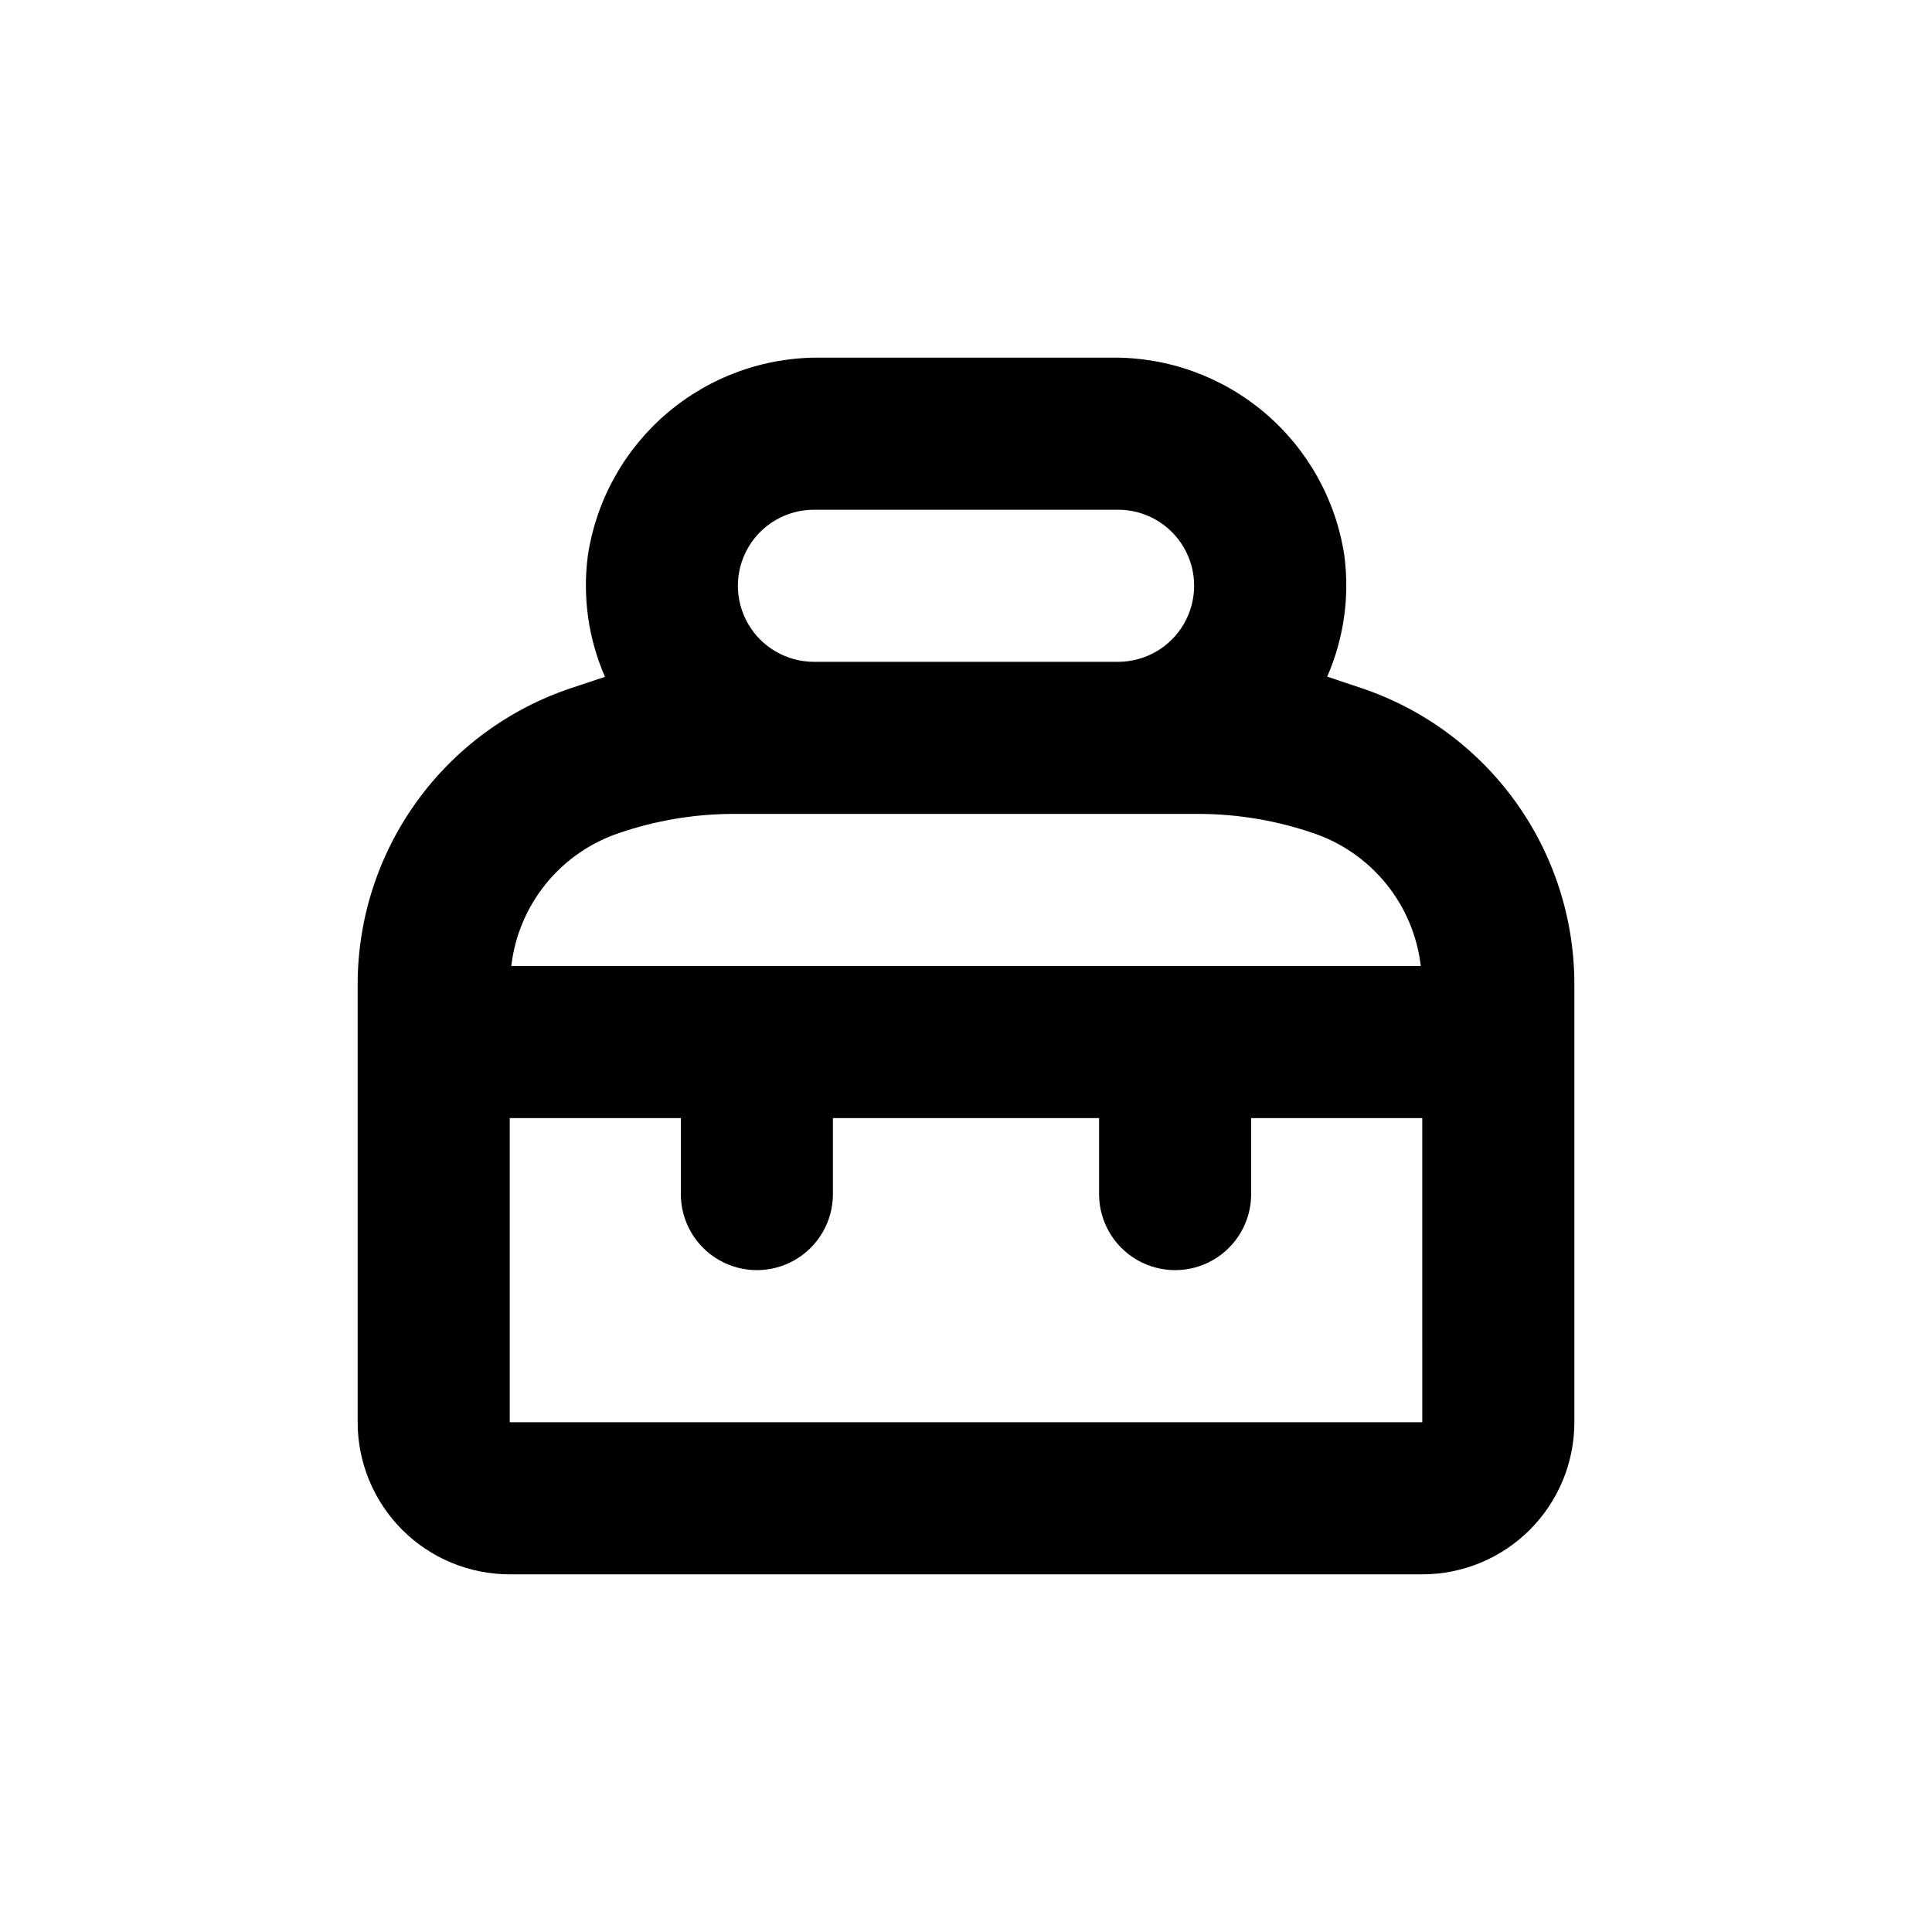
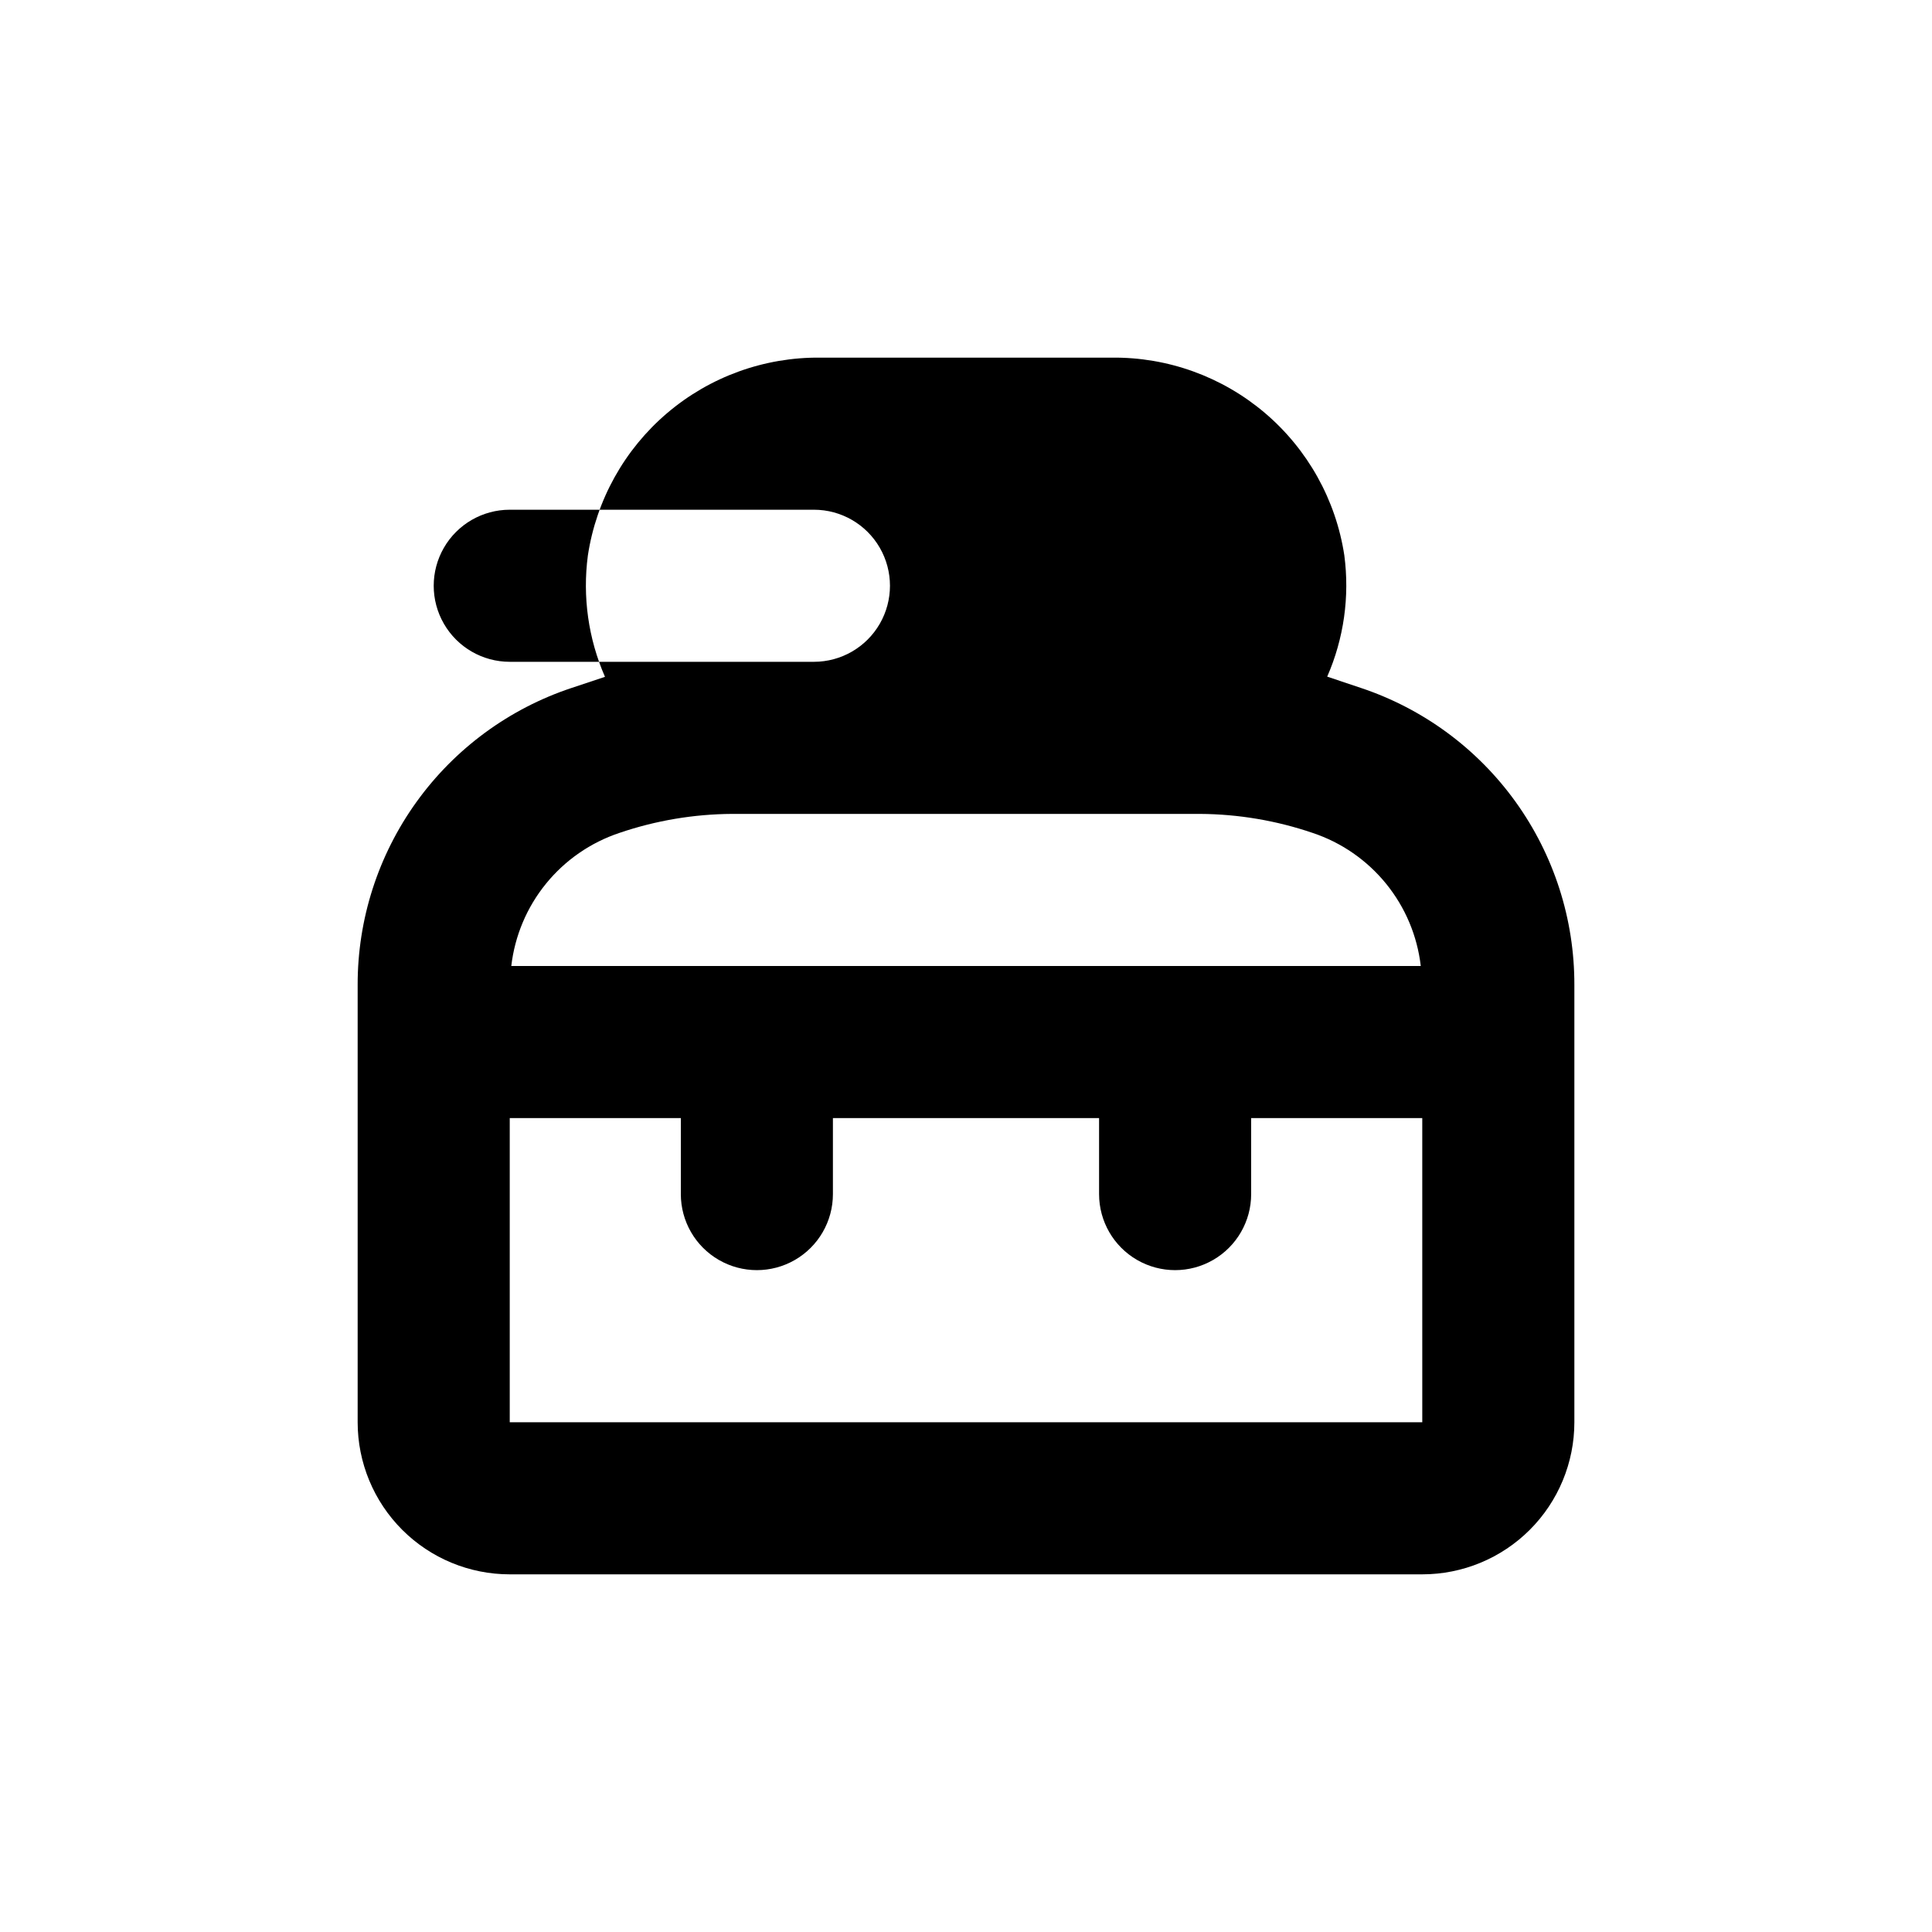
<svg xmlns="http://www.w3.org/2000/svg" fill="#000000" width="800px" height="800px" version="1.1" viewBox="144 144 512 512">
-   <path d="m504.59 326.29-8.867-2.973c4.414-10.102 5.981-21.219 4.535-32.145-2.234-14.699-9.707-28.098-21.039-37.727-11.332-9.629-25.758-14.84-40.629-14.668h-77.184c-14.867-0.156-29.289 5.066-40.613 14.703-11.32 9.637-18.781 23.039-21.004 37.742-1.445 10.926 0.121 22.043 4.535 32.141l-8.918 2.973c-16.512 5.5-30.875 16.062-41.039 30.191-10.168 14.129-15.621 31.102-15.586 48.504v115.88c0 10.688 4.246 20.941 11.805 28.5 7.559 7.559 17.809 11.805 28.5 11.805h241.83c10.688 0 20.941-4.246 28.5-11.805 7.559-7.559 11.805-17.812 11.805-28.5v-115.88c0.043-17.414-5.406-34.395-15.574-48.535-10.168-14.137-24.531-24.707-41.055-30.207zm-144.89-47.207h80.609c7.199 0 13.852 3.84 17.449 10.074 3.602 6.234 3.602 13.918 0 20.152-3.598 6.234-10.25 10.078-17.449 10.078h-80.609c-7.203 0-13.855-3.844-17.453-10.078-3.602-6.234-3.602-13.918 0-20.152 3.598-6.234 10.25-10.074 17.453-10.074zm-51.543 85.645c9.609-3.273 19.68-4.973 29.828-5.035h124.04c10.148 0.062 20.223 1.762 29.828 5.035 7.637 2.543 14.391 7.215 19.469 13.461s8.27 13.812 9.195 21.809h-241.02c0.93-7.996 4.117-15.562 9.195-21.809s11.832-10.918 19.469-13.461zm212.76 156.18h-241.83v-80.609h45.344v20.152h-0.004c0 7.199 3.844 13.852 10.078 17.449 6.234 3.602 13.918 3.602 20.152 0 6.234-3.598 10.074-10.25 10.074-17.449v-20.152h70.535v20.152c0 7.199 3.84 13.852 10.074 17.449 6.238 3.602 13.918 3.602 20.152 0 6.238-3.598 10.078-10.25 10.078-17.449v-20.152h45.344z" />
+   <path d="m504.59 326.29-8.867-2.973c4.414-10.102 5.981-21.219 4.535-32.145-2.234-14.699-9.707-28.098-21.039-37.727-11.332-9.629-25.758-14.84-40.629-14.668h-77.184c-14.867-0.156-29.289 5.066-40.613 14.703-11.32 9.637-18.781 23.039-21.004 37.742-1.445 10.926 0.121 22.043 4.535 32.141l-8.918 2.973c-16.512 5.5-30.875 16.062-41.039 30.191-10.168 14.129-15.621 31.102-15.586 48.504v115.88c0 10.688 4.246 20.941 11.805 28.5 7.559 7.559 17.809 11.805 28.5 11.805h241.83c10.688 0 20.941-4.246 28.5-11.805 7.559-7.559 11.805-17.812 11.805-28.5v-115.88c0.043-17.414-5.406-34.395-15.574-48.535-10.168-14.137-24.531-24.707-41.055-30.207zm-144.89-47.207c7.199 0 13.852 3.84 17.449 10.074 3.602 6.234 3.602 13.918 0 20.152-3.598 6.234-10.25 10.078-17.449 10.078h-80.609c-7.203 0-13.855-3.844-17.453-10.078-3.602-6.234-3.602-13.918 0-20.152 3.598-6.234 10.25-10.074 17.453-10.074zm-51.543 85.645c9.609-3.273 19.68-4.973 29.828-5.035h124.04c10.148 0.062 20.223 1.762 29.828 5.035 7.637 2.543 14.391 7.215 19.469 13.461s8.27 13.812 9.195 21.809h-241.02c0.93-7.996 4.117-15.562 9.195-21.809s11.832-10.918 19.469-13.461zm212.76 156.18h-241.83v-80.609h45.344v20.152h-0.004c0 7.199 3.844 13.852 10.078 17.449 6.234 3.602 13.918 3.602 20.152 0 6.234-3.598 10.074-10.25 10.074-17.449v-20.152h70.535v20.152c0 7.199 3.84 13.852 10.074 17.449 6.238 3.602 13.918 3.602 20.152 0 6.238-3.598 10.078-10.25 10.078-17.449v-20.152h45.344z" />
</svg>